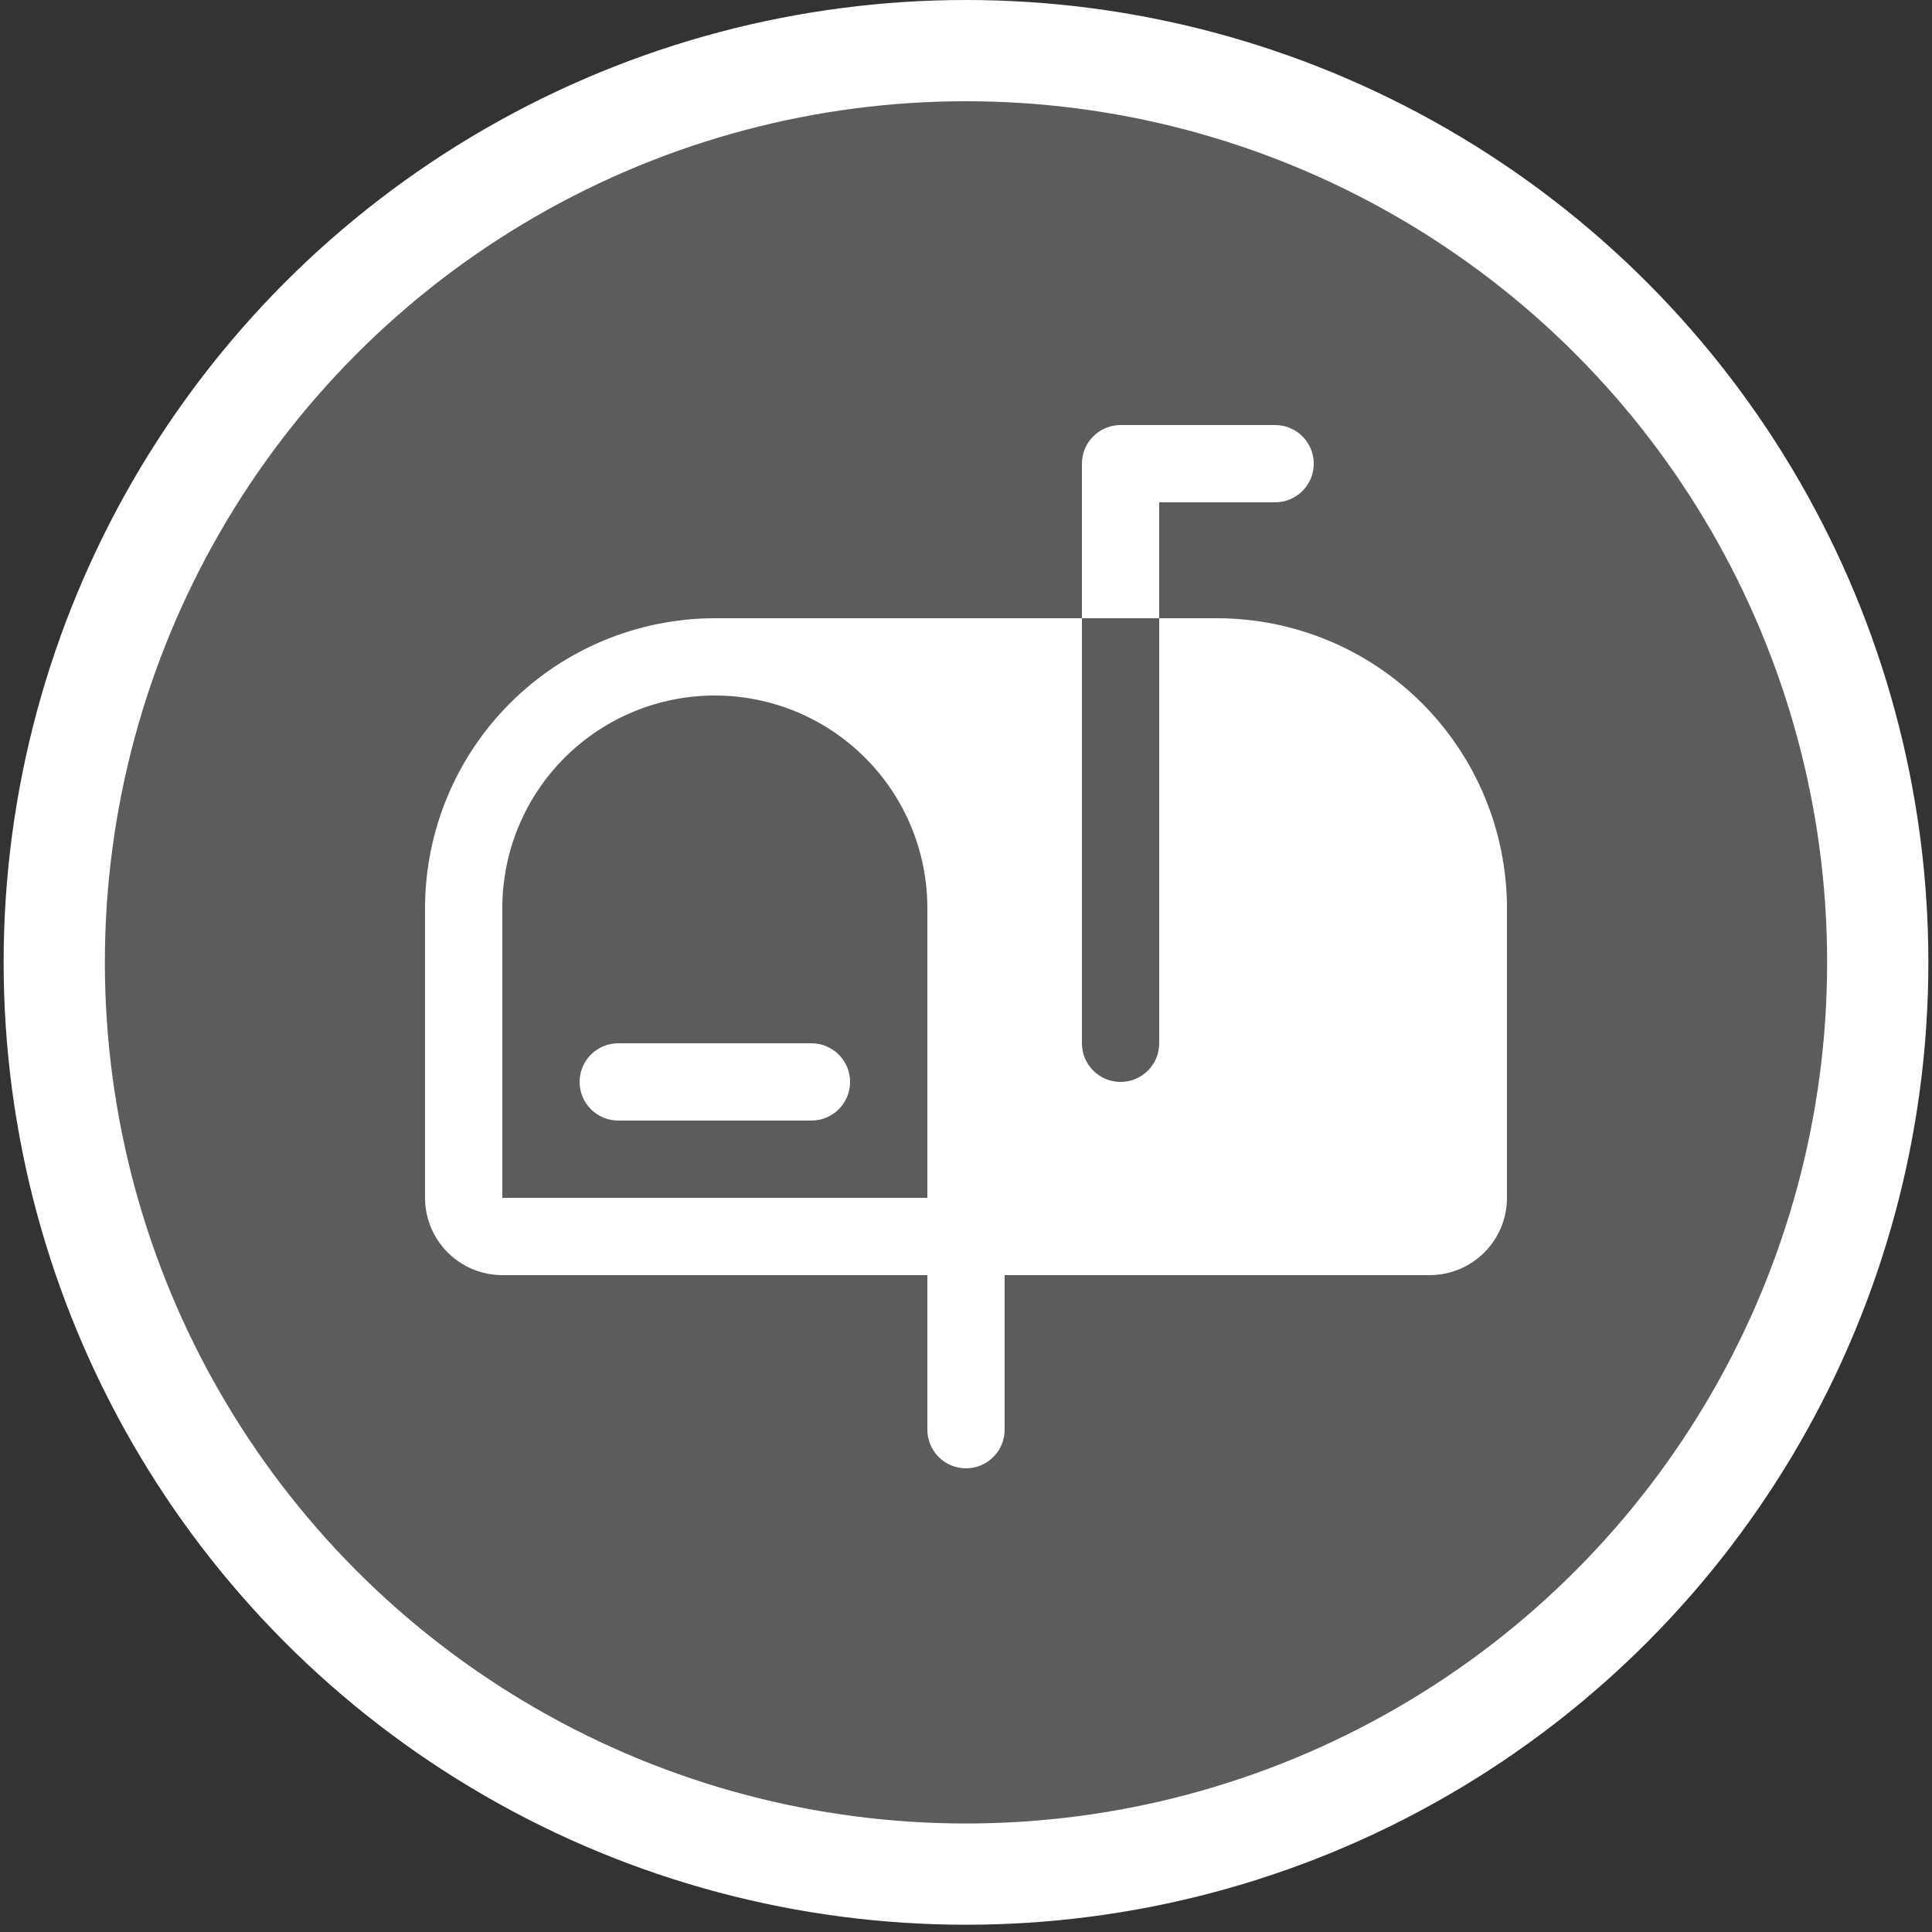
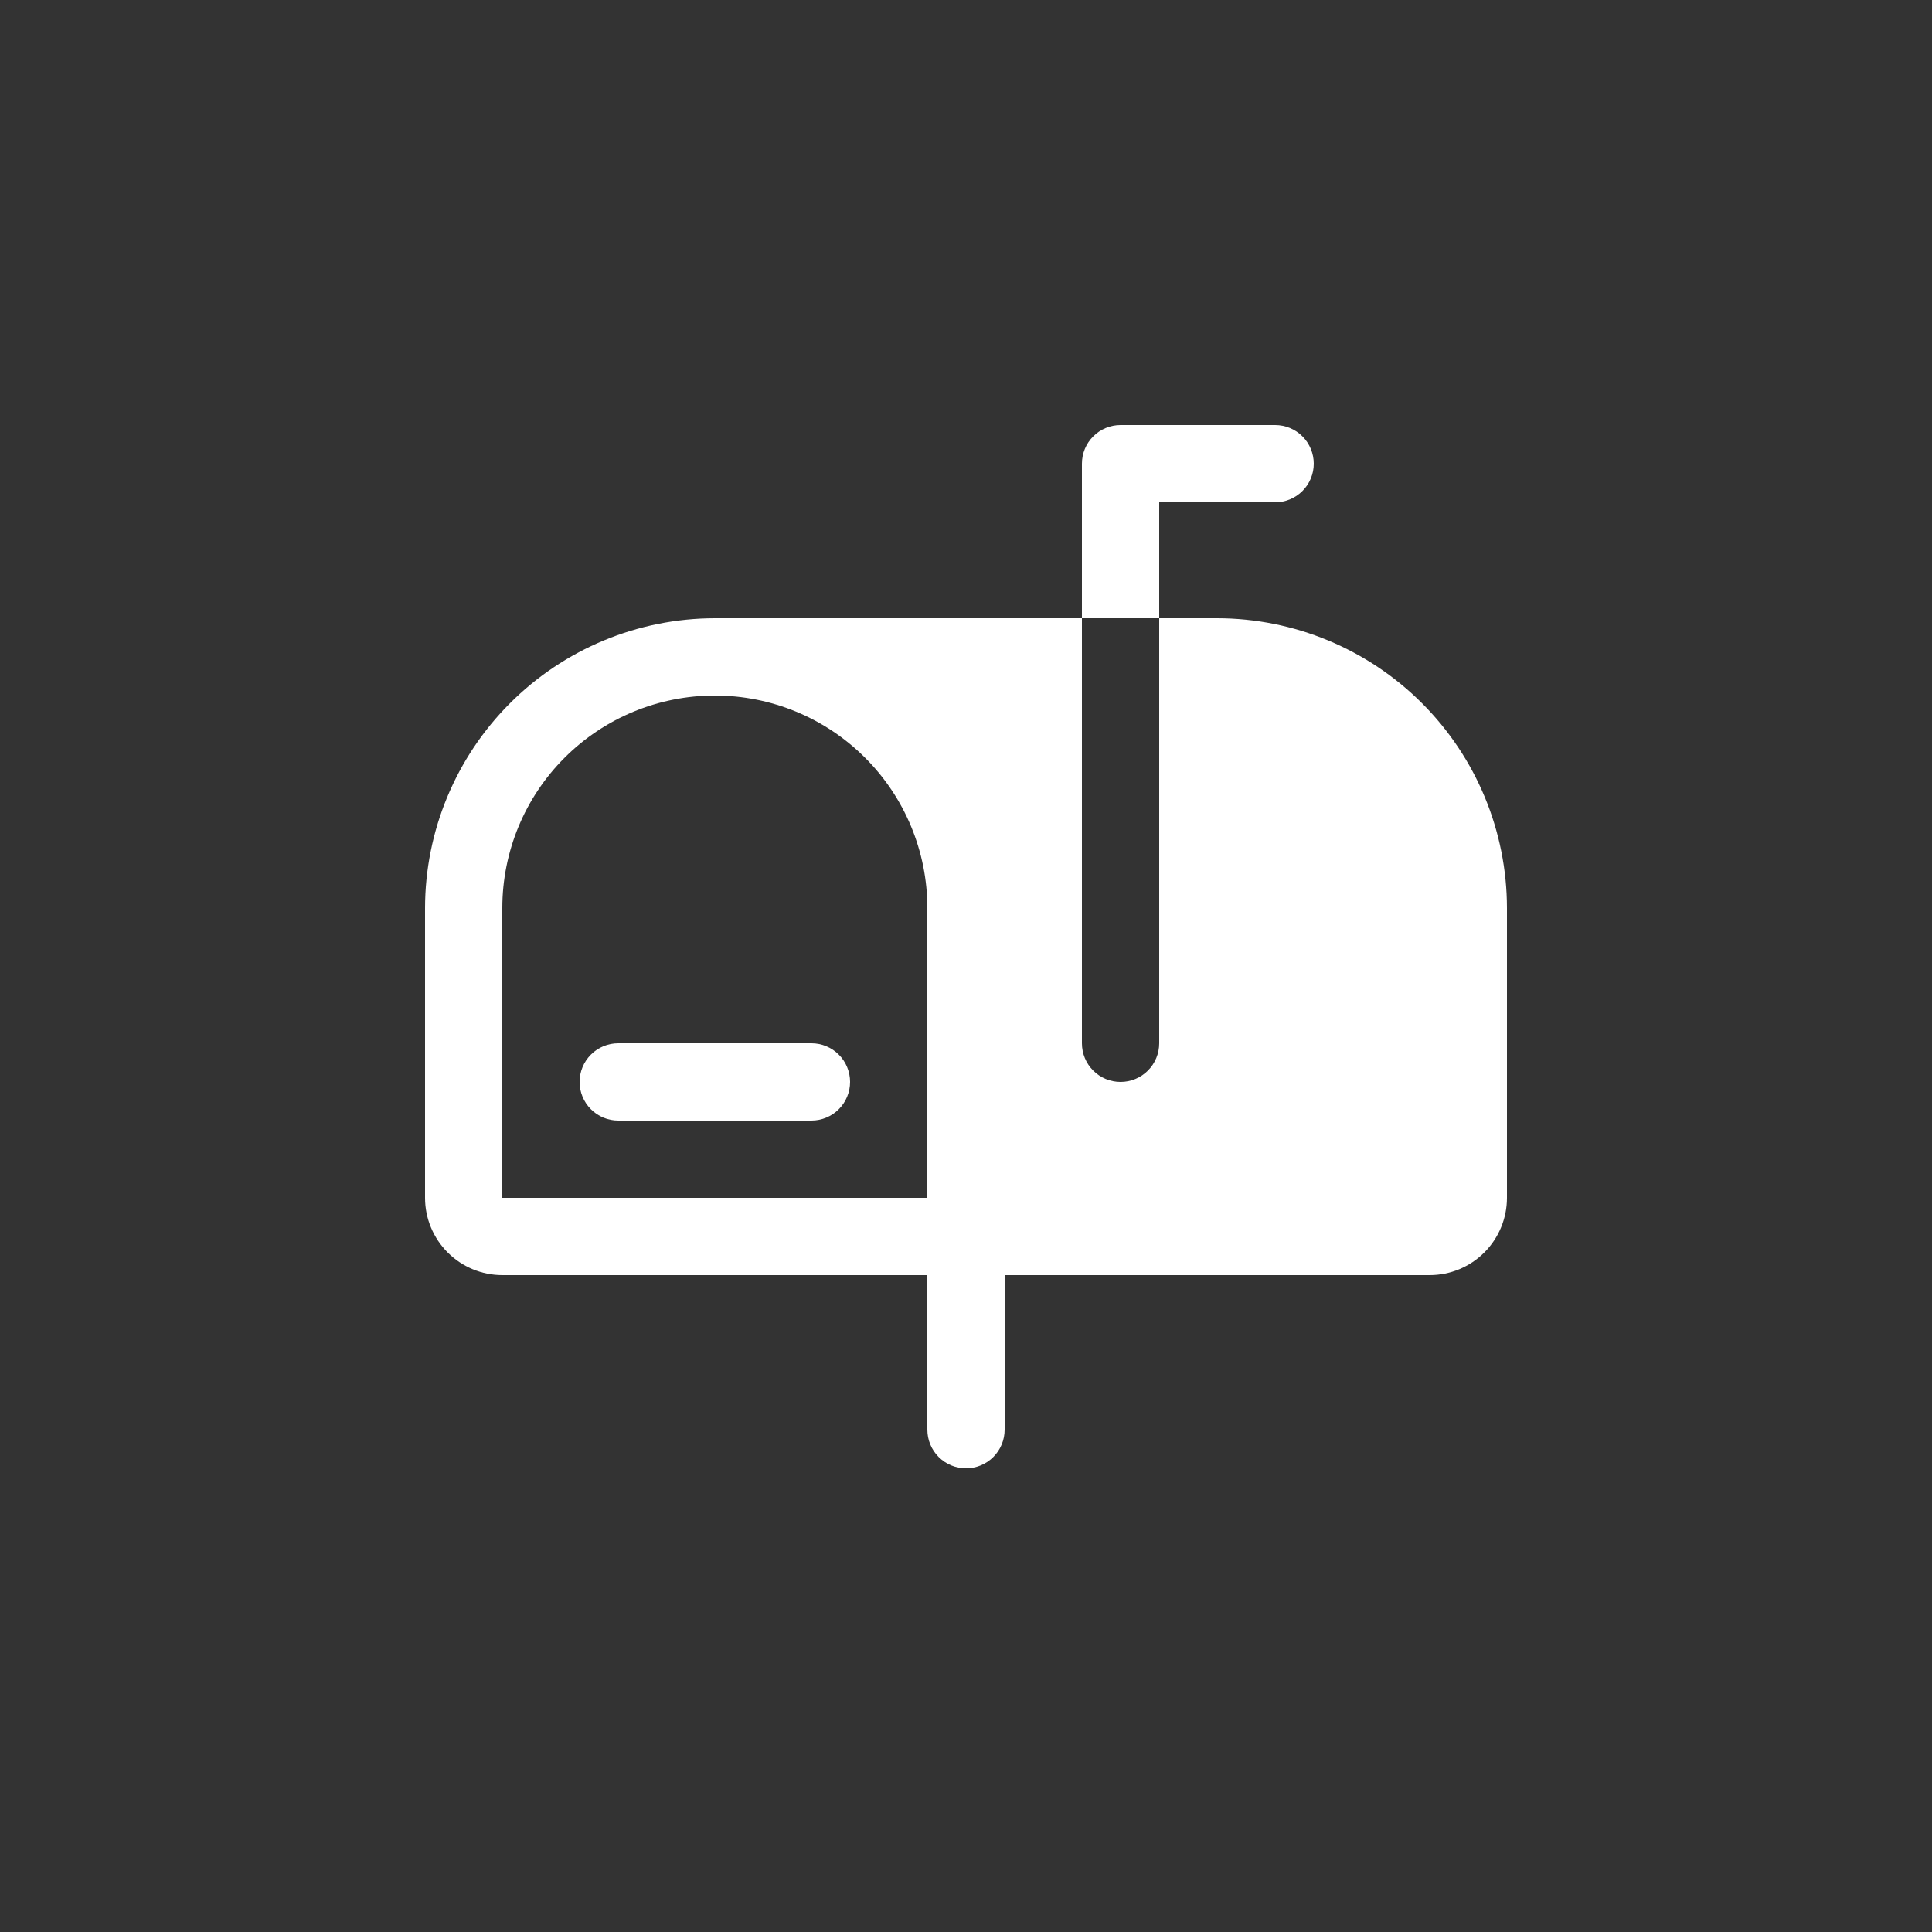
<svg xmlns="http://www.w3.org/2000/svg" fill="none" viewBox="0 0 50 50" height="50" width="50">
  <rect x="0" y="0" width="50" height="50" fill="#333333" stroke="none" />
-   <circle stroke-width="2.62" stroke="white" fill-opacity="0.2" fill="white" r="23.596" cy="24.906" cx="25" />
  <path fill="white" d="M22 28C22 28.265 21.895 28.52 21.707 28.707C21.52 28.895 21.265 29 21 29H16C15.735 29 15.48 28.895 15.293 28.707C15.105 28.52 15 28.265 15 28C15 27.735 15.105 27.48 15.293 27.293C15.48 27.105 15.735 27 16 27H21C21.265 27 21.52 27.105 21.707 27.293C21.895 27.48 22 27.735 22 28ZM30 13H33C33.265 13 33.52 12.895 33.707 12.707C33.895 12.52 34 12.265 34 12C34 11.735 33.895 11.48 33.707 11.293C33.52 11.105 33.265 11 33 11H29C28.735 11 28.48 11.105 28.293 11.293C28.105 11.48 28 11.735 28 12V16H30V13ZM39 23.5V31C39 31.53 38.789 32.039 38.414 32.414C38.039 32.789 37.53 33 37 33H26V37C26 37.265 25.895 37.52 25.707 37.707C25.52 37.895 25.265 38 25 38C24.735 38 24.48 37.895 24.293 37.707C24.105 37.52 24 37.265 24 37V33H13C12.47 33 11.961 32.789 11.586 32.414C11.211 32.039 11 31.53 11 31V23.5C11.002 21.512 11.793 19.605 13.199 18.199C14.605 16.793 16.512 16.002 18.5 16H28V27C28 27.265 28.105 27.52 28.293 27.707C28.48 27.895 28.735 28 29 28C29.265 28 29.52 27.895 29.707 27.707C29.895 27.52 30 27.265 30 27V16H31.5C33.488 16.002 35.395 16.793 36.801 18.199C38.207 19.605 38.998 21.512 39 23.5ZM24 23.5C24 22.041 23.421 20.642 22.389 19.611C21.358 18.579 19.959 18 18.5 18C17.041 18 15.642 18.579 14.611 19.611C13.579 20.642 13 22.041 13 23.5V31H24V23.5Z" />
</svg>